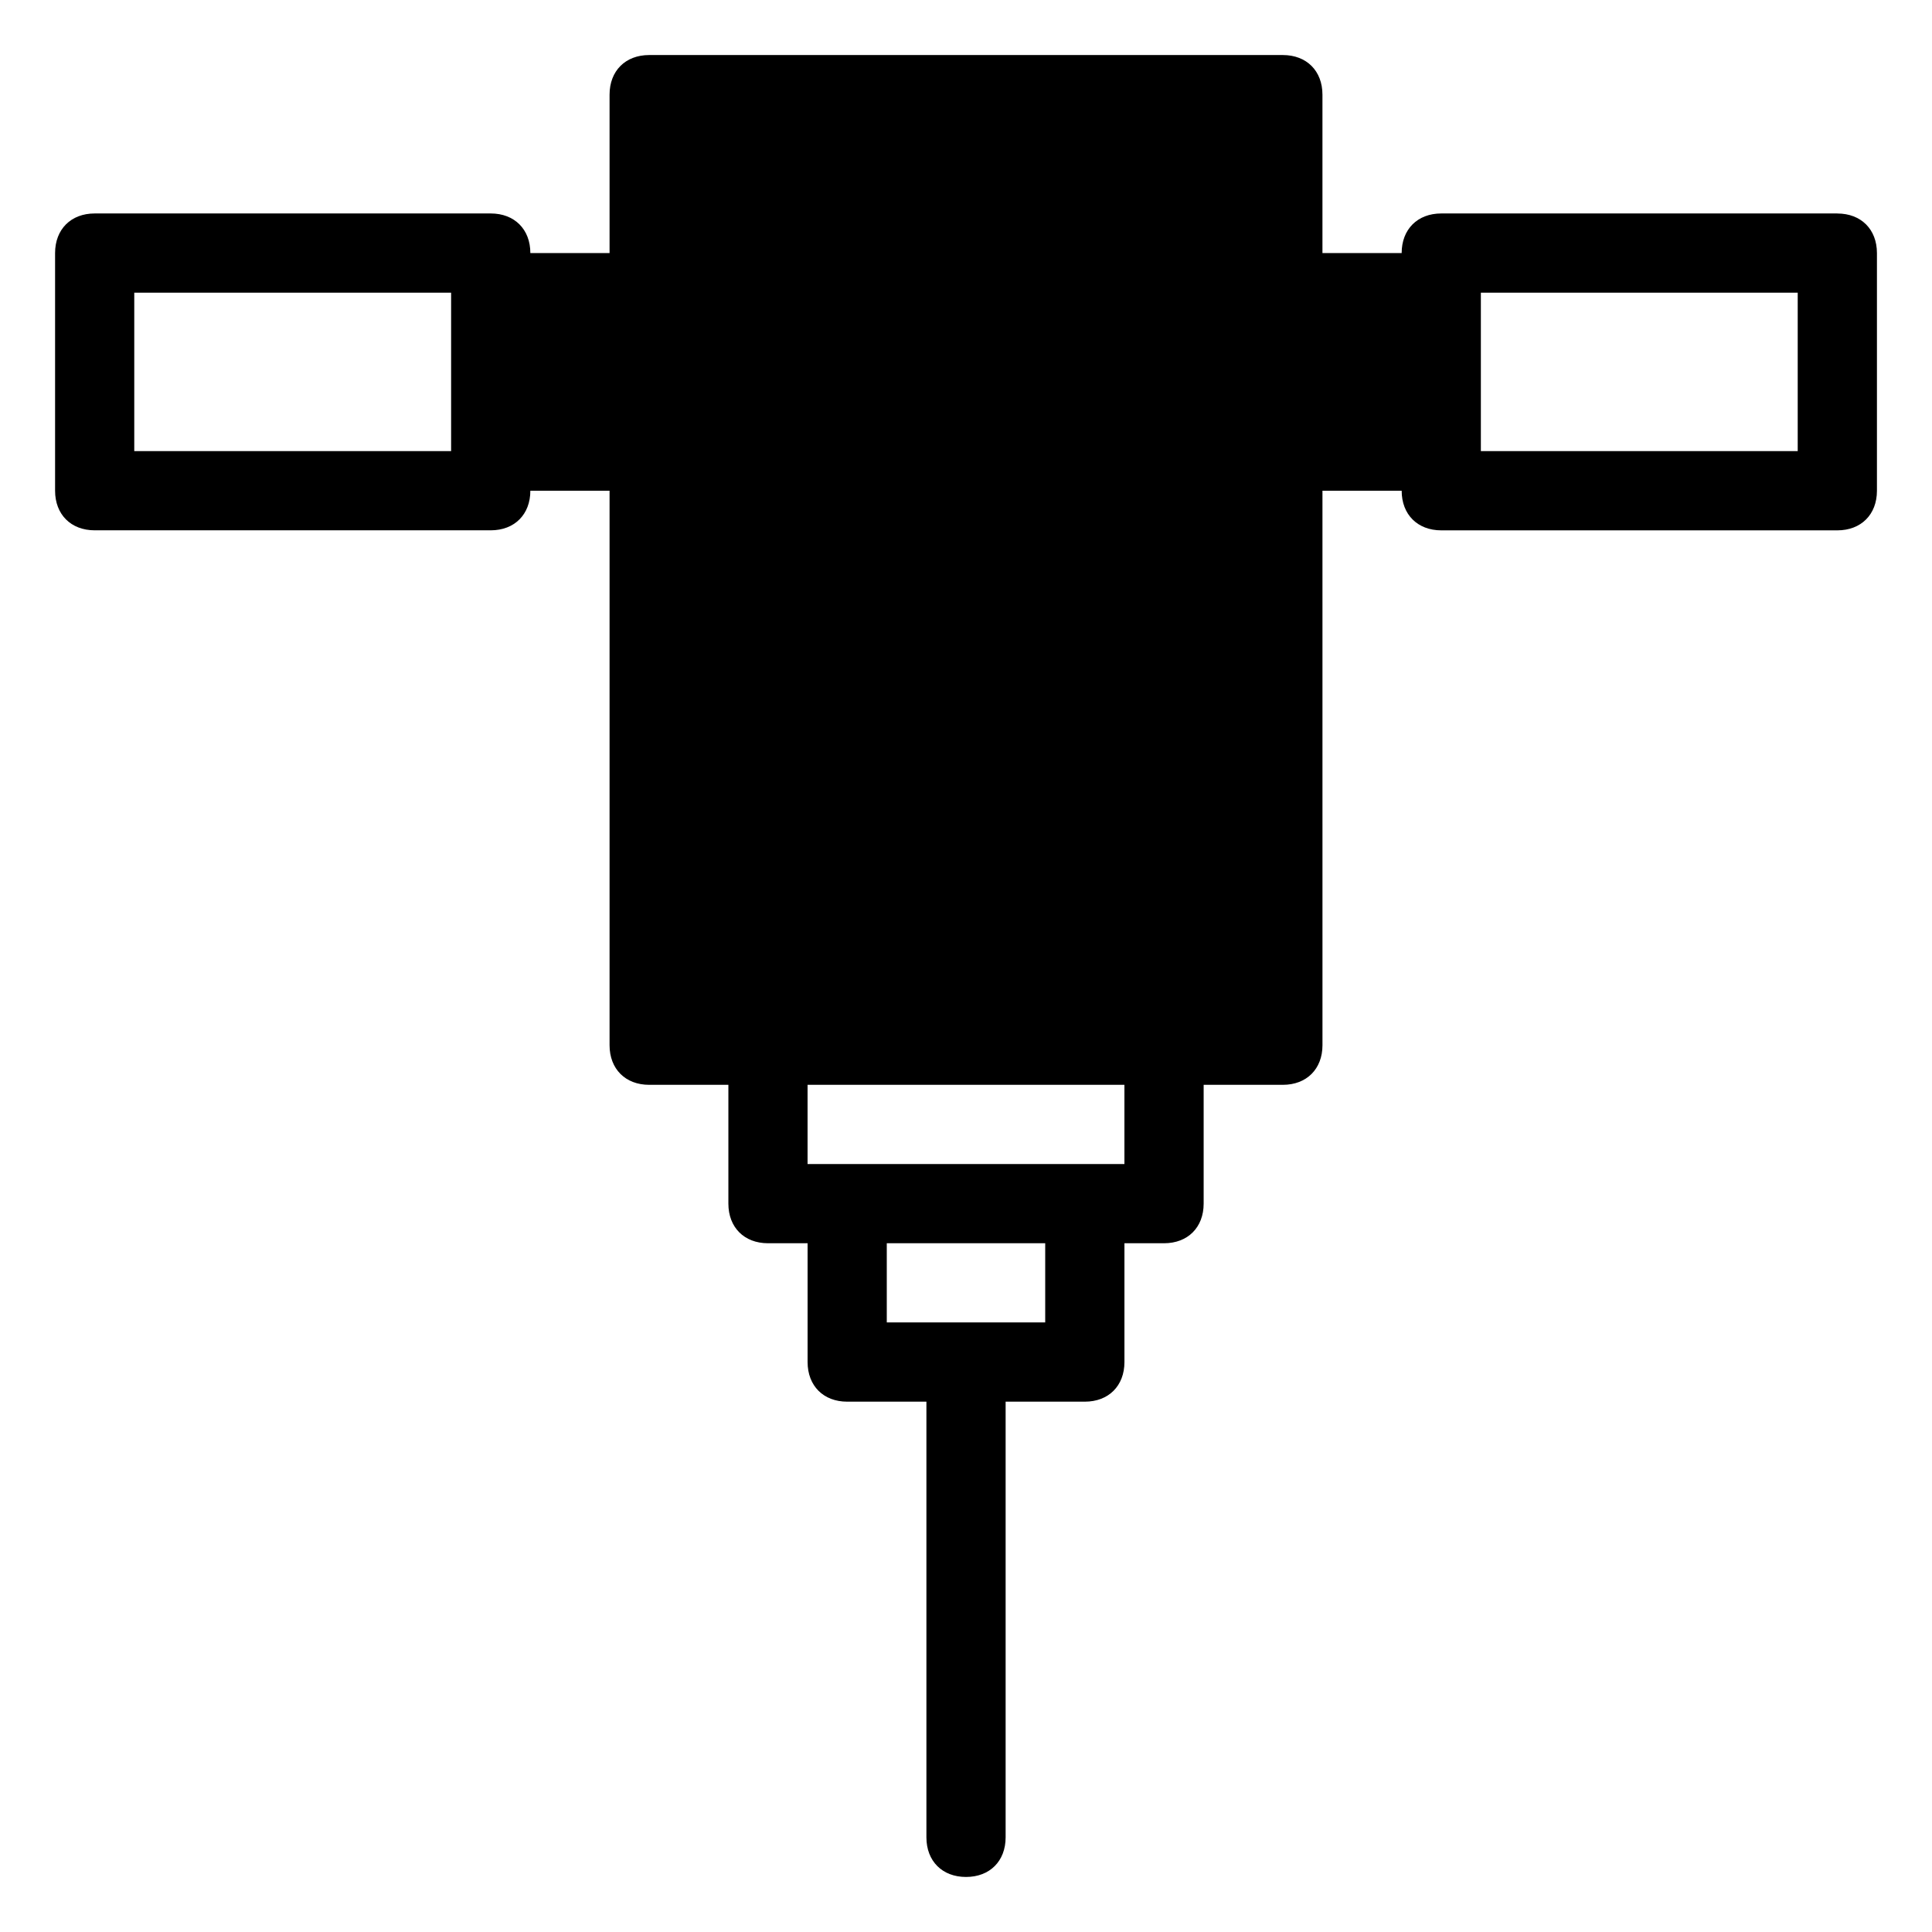
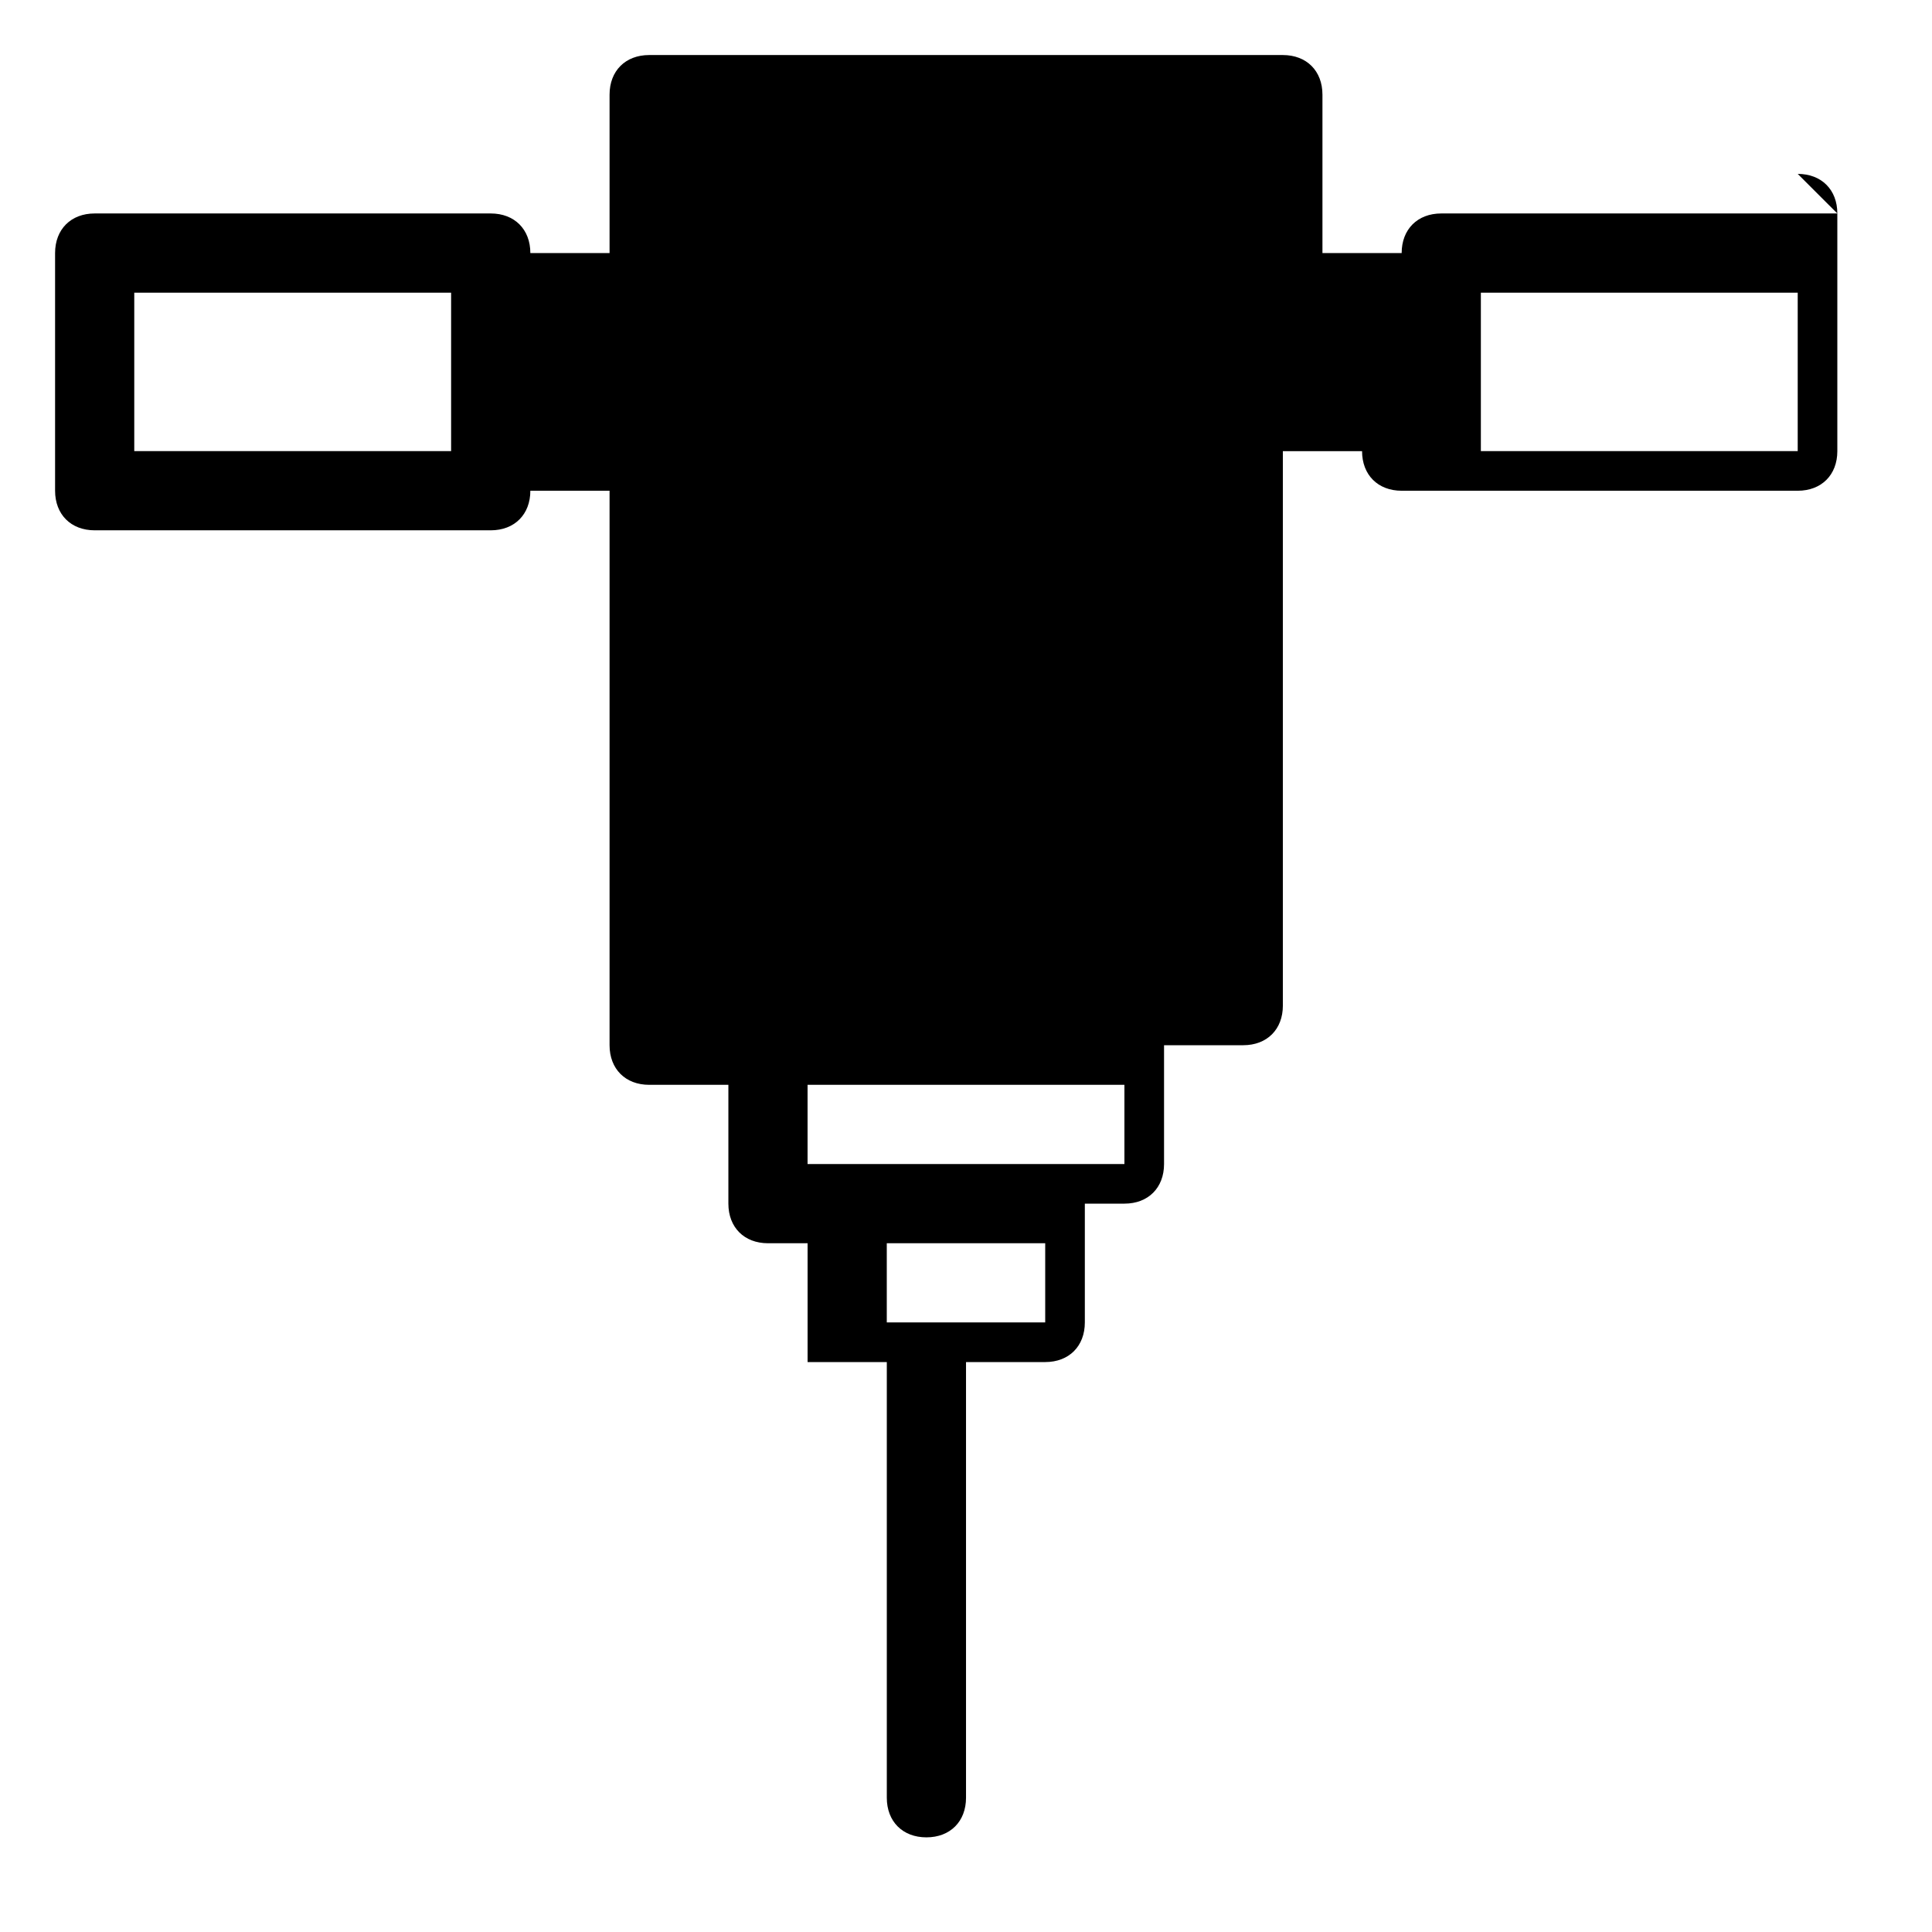
<svg xmlns="http://www.w3.org/2000/svg" fill="#000000" width="800px" height="800px" version="1.1" viewBox="144 144 512 512">
-   <path d="m630.91 200.57h-104.96c-6.297 0-10.496 4.199-10.496 10.496h-20.992v-41.984c0-6.297-4.199-10.496-10.496-10.496h-167.93c-6.297 0-10.496 4.199-10.496 10.496v41.984h-20.992c0-6.297-4.199-10.496-10.496-10.496h-104.96c-6.297 0-10.496 4.199-10.496 10.496v62.977c0 6.297 4.199 10.496 10.496 10.496h104.96c6.297 0 10.496-4.199 10.496-10.496h20.992v146.95c0 6.297 4.199 10.496 10.496 10.496h20.992v31.488c0 6.297 4.199 10.496 10.496 10.496h10.496v31.488c0 6.297 4.199 10.496 10.496 10.496h20.992v115.46c0 6.297 4.199 10.496 10.496 10.496s10.496-4.199 10.496-10.496v-115.46h20.992c6.297 0 10.496-4.199 10.496-10.496v-31.488h10.496c6.297 0 10.496-4.199 10.496-10.496v-31.488h20.992c6.297 0 10.496-4.199 10.496-10.496l-0.004-146.94h20.992c0 6.297 4.199 10.496 10.496 10.496h104.96c6.297 0 10.496-4.199 10.496-10.496v-62.977c0-6.297-4.199-10.496-10.496-10.496zm-451.33 62.977v-41.984h83.969v41.984zm241.41 230.91h-41.984v-20.992h41.984zm20.992-41.98h-83.969v-20.992h83.969zm178.43-188.93h-83.969v-41.984h83.969z" />
+   <path d="m630.91 200.57h-104.96c-6.297 0-10.496 4.199-10.496 10.496h-20.992v-41.984c0-6.297-4.199-10.496-10.496-10.496h-167.93c-6.297 0-10.496 4.199-10.496 10.496v41.984h-20.992c0-6.297-4.199-10.496-10.496-10.496h-104.96c-6.297 0-10.496 4.199-10.496 10.496v62.977c0 6.297 4.199 10.496 10.496 10.496h104.96c6.297 0 10.496-4.199 10.496-10.496h20.992v146.95c0 6.297 4.199 10.496 10.496 10.496h20.992v31.488c0 6.297 4.199 10.496 10.496 10.496h10.496v31.488h20.992v115.46c0 6.297 4.199 10.496 10.496 10.496s10.496-4.199 10.496-10.496v-115.46h20.992c6.297 0 10.496-4.199 10.496-10.496v-31.488h10.496c6.297 0 10.496-4.199 10.496-10.496v-31.488h20.992c6.297 0 10.496-4.199 10.496-10.496l-0.004-146.94h20.992c0 6.297 4.199 10.496 10.496 10.496h104.96c6.297 0 10.496-4.199 10.496-10.496v-62.977c0-6.297-4.199-10.496-10.496-10.496zm-451.33 62.977v-41.984h83.969v41.984zm241.41 230.91h-41.984v-20.992h41.984zm20.992-41.98h-83.969v-20.992h83.969zm178.43-188.93h-83.969v-41.984h83.969z" />
</svg>